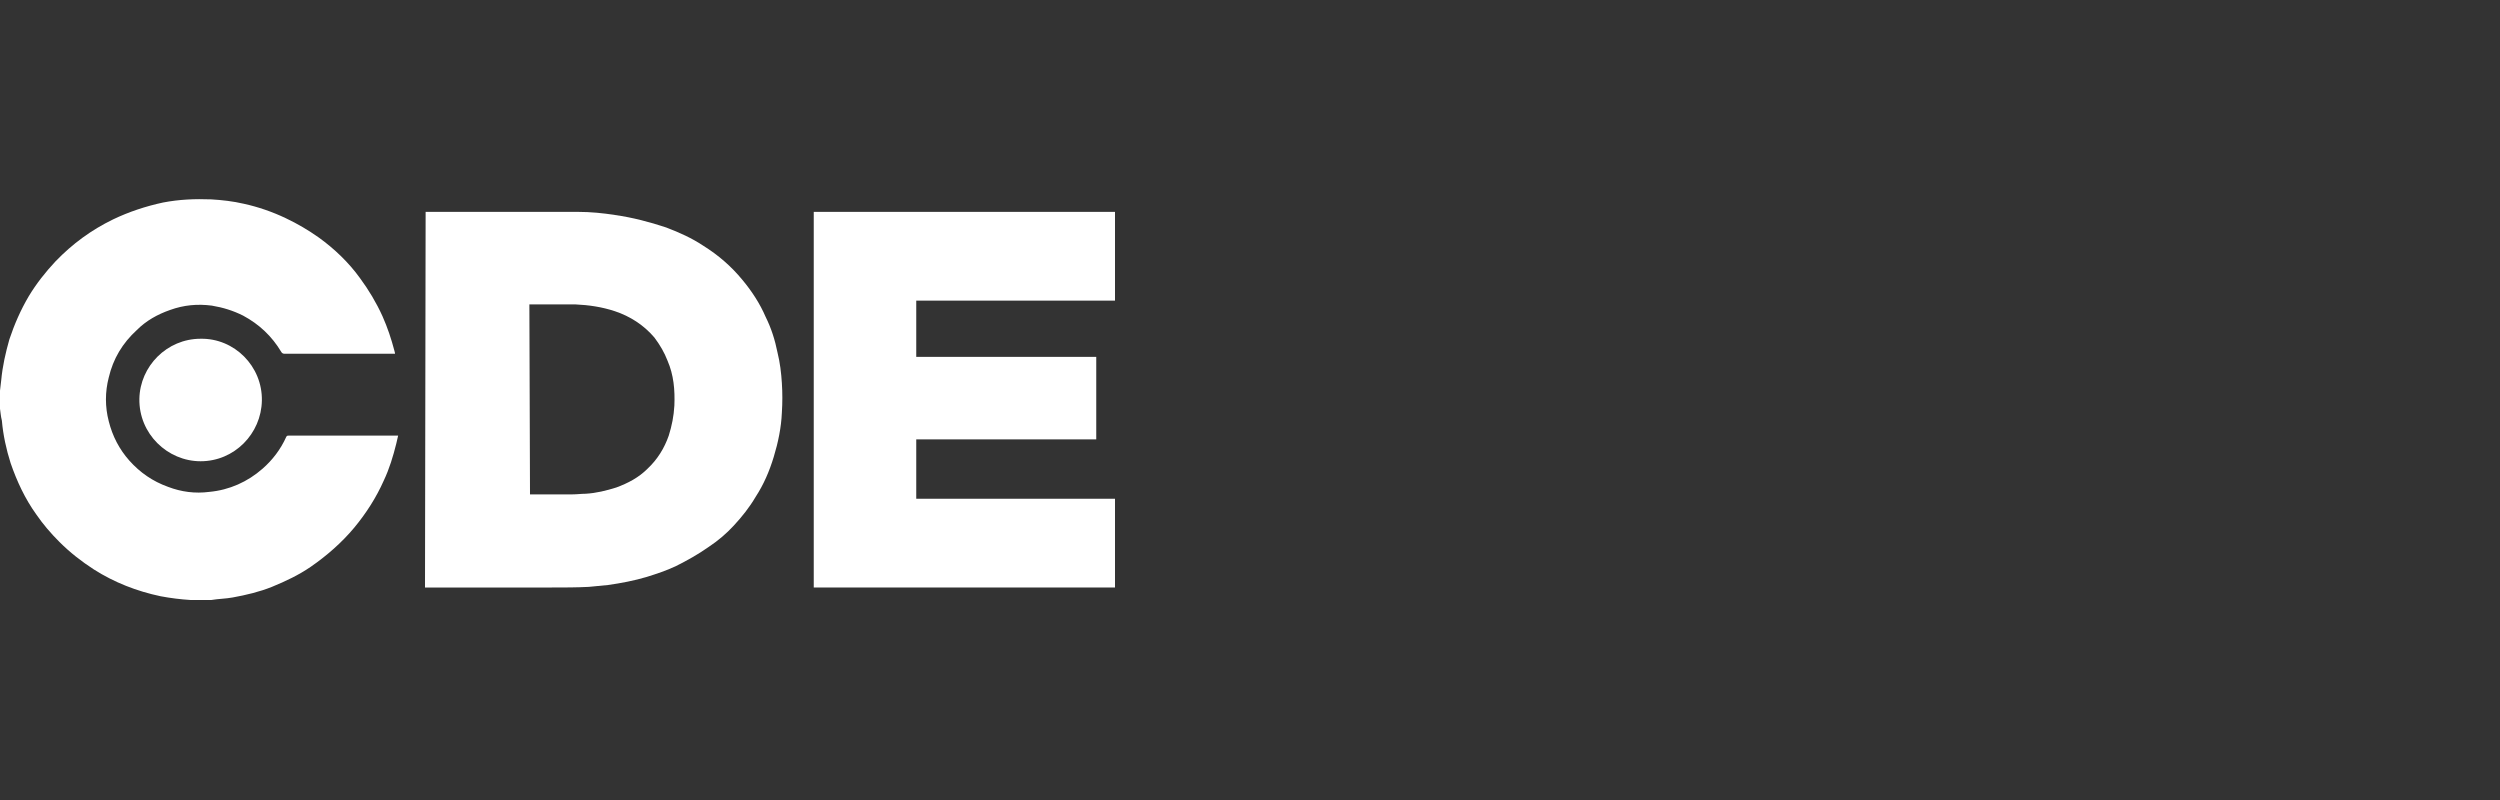
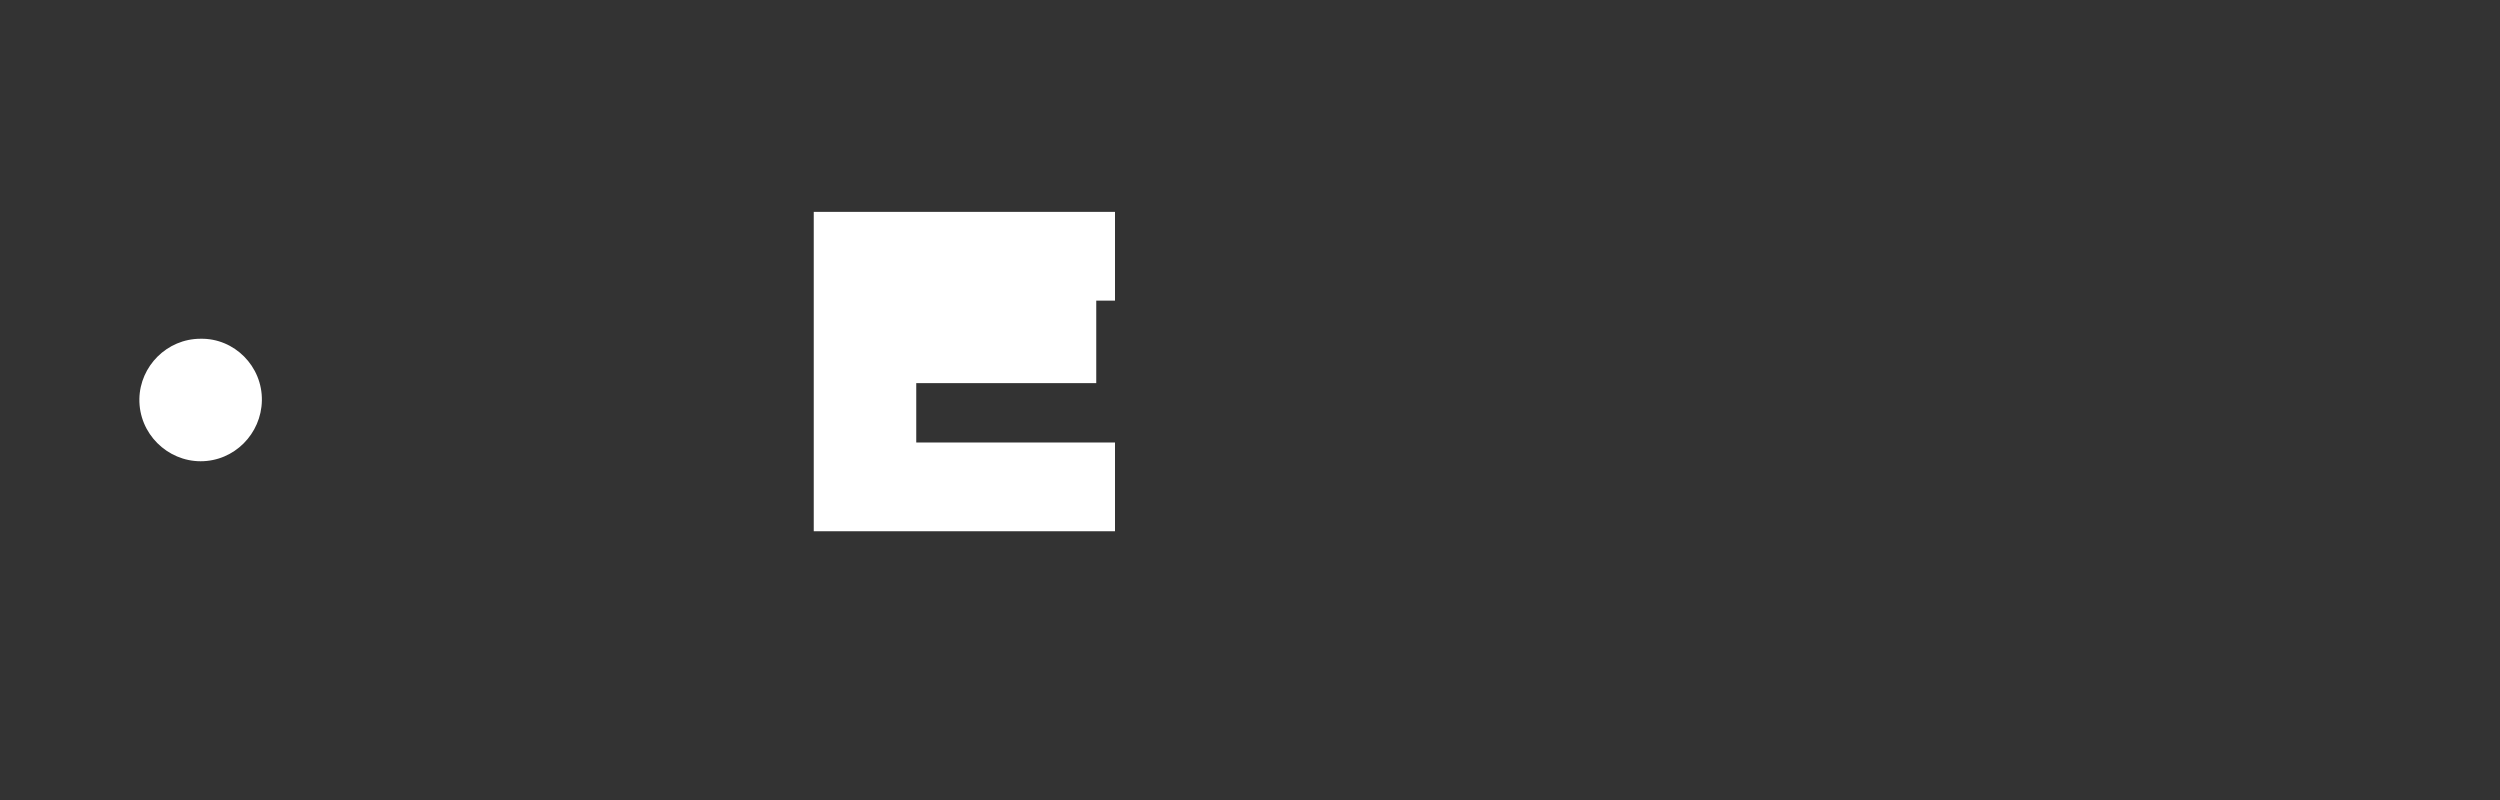
<svg xmlns="http://www.w3.org/2000/svg" version="1.1" id="Layer_1" x="0px" y="0px" viewBox="0 0 400 128" style="enable-background:new 0 0 400 128;" xml:space="preserve">
  <rect x="0" y="0" width="400" height="128" fill="#333333" stroke="none" />
  <style type="text/css"> .st0{fill:#FFFFFF;} </style>
  <g>
-     <path class="st0" d="M0,62.5c0.1-0.6,0.1-1.1,0.2-1.7c0.2-2.2,0.7-4.4,1.3-6.5c0.8-2.4,1.8-4.7,3.1-6.9c1.2-2,2.7-3.9,4.3-5.6 c2.7-2.8,5.7-5,9.2-6.7c2.5-1.2,5.2-2.1,8-2.7c2.6-0.5,5.1-0.6,7.7-0.5c1.7,0.1,3.5,0.3,5.2,0.7c2.3,0.5,4.6,1.3,6.7,2.3 c1.9,0.9,3.6,1.9,5.3,3.1c2.5,1.8,4.8,4,6.6,6.5c1.4,1.9,2.6,3.9,3.6,6.1c0.8,1.8,1.4,3.6,1.9,5.5c0,0.1,0.1,0.3,0.1,0.4 c0,0,0,0,0,0.1h-0.5c-5.7,0-11.5,0-17.2,0c-0.2,0-0.4-0.1-0.5-0.3c-1.5-2.5-3.5-4.4-6.1-5.8c-1.6-0.8-3.2-1.3-5-1.6 c-2.3-0.3-4.5-0.1-6.7,0.7c-2,0.7-3.8,1.7-5.3,3.2c-2.3,2.1-3.8,4.6-4.5,7.6c-0.6,2.3-0.6,4.7,0,7c0.6,2.4,1.7,4.5,3.3,6.3 c1.7,1.9,3.7,3.3,6.2,4.2c2.1,0.8,4.3,1.1,6.6,0.8c3.2-0.3,6.1-1.6,8.5-3.7c1.6-1.4,2.9-3.1,3.8-5.1c0.1-0.2,0.2-0.2,0.4-0.2 c5.7,0,11.5,0,17.2,0c0.1,0,0.1,0,0.3,0c-0.1,0.4-0.2,0.8-0.3,1.3c-0.5,2-1.1,4-2,5.9c-1.2,2.7-2.8,5.2-4.7,7.5 c-2,2.4-4.4,4.5-7,6.3c-1.9,1.3-4,2.3-6.2,3.2c-2,0.8-4.1,1.3-6.3,1.7c-1.1,0.2-2.2,0.2-3.4,0.4c-0.1,0-0.2,0-0.2,0h-3 c0,0-0.1,0-0.1,0c-1.6-0.1-3.2-0.3-4.8-0.6c-3.8-0.8-7.4-2.2-10.7-4.3c-2-1.3-3.8-2.7-5.5-4.4c-1.4-1.4-2.6-2.8-3.7-4.4 c-1.8-2.5-3.1-5.3-4.1-8.2c-0.7-2.2-1.2-4.5-1.4-6.8C0.1,66.5,0.1,66,0,65.4C0,64.4,0,63.5,0,62.5L0,62.5z" />
-     <path class="st0" d="M68.1,33.9c0.1,0,0.2,0,0.4,0c8,0,16,0,24,0c2,0,4,0.2,5.9,0.5c2.8,0.4,5.5,1.1,8.2,2c2.1,0.8,4.1,1.7,5.9,2.9 c2.4,1.5,4.5,3.3,6.3,5.5c1.5,1.8,2.8,3.8,3.7,5.9c0.9,1.8,1.5,3.7,1.9,5.7c0.4,1.6,0.6,3.3,0.7,4.9c0.1,1.6,0.1,3.1,0,4.7 c-0.1,2.4-0.6,4.8-1.3,7.1c-0.7,2.3-1.6,4.4-2.9,6.4c-1,1.7-2.2,3.2-3.5,4.6c-1.2,1.3-2.5,2.4-4,3.4c-1.7,1.2-3.5,2.2-5.3,3.1 c-1.5,0.7-3,1.2-4.6,1.7c-2,0.6-4.1,1-6.2,1.3c-1,0.1-2.1,0.2-3.1,0.3c-2,0.1-3.9,0.1-5.9,0.1c-6.6,0-13.2,0-19.9,0h-0.4L68.1,33.9 L68.1,33.9z M84.8,79.1C84.8,79.1,84.8,79.1,84.8,79.1c2.3,0,4.6,0,6.8,0c0.7,0,1.4-0.1,2.1-0.1c1.7-0.1,3.3-0.5,4.9-1 c1.9-0.7,3.6-1.6,5-3c1.6-1.5,2.7-3.3,3.4-5.3c0.5-1.6,0.8-3.1,0.9-4.8c0.1-2.5-0.1-4.9-1.1-7.2c-0.5-1.3-1.2-2.5-2.1-3.7 c-1.7-2-3.9-3.4-6.3-4.2c-2.1-0.7-4.2-1-6.4-1.1c-2.4,0-4.7,0-7.1,0c-0.1,0-0.1,0-0.2,0L84.8,79.1L84.8,79.1z" />
-     <path class="st0" d="M130.2,33.9h48.2v14.2h-31.8v9h28.8v13.2h-28.8v9.5h31.8v14.2h-48.2L130.2,33.9L130.2,33.9z" />
+     <path class="st0" d="M130.2,33.9h48.2v14.2h-31.8h28.8v13.2h-28.8v9.5h31.8v14.2h-48.2L130.2,33.9L130.2,33.9z" />
    <path class="st0" d="M32.1,54.2c5.4-0.1,9.9,4.4,9.8,9.9c-0.1,5.3-4.4,9.7-9.8,9.7c-5.3,0-9.9-4.4-9.8-10 C22.4,58.6,26.7,54.2,32.1,54.2L32.1,54.2z" />
  </g>
</svg>